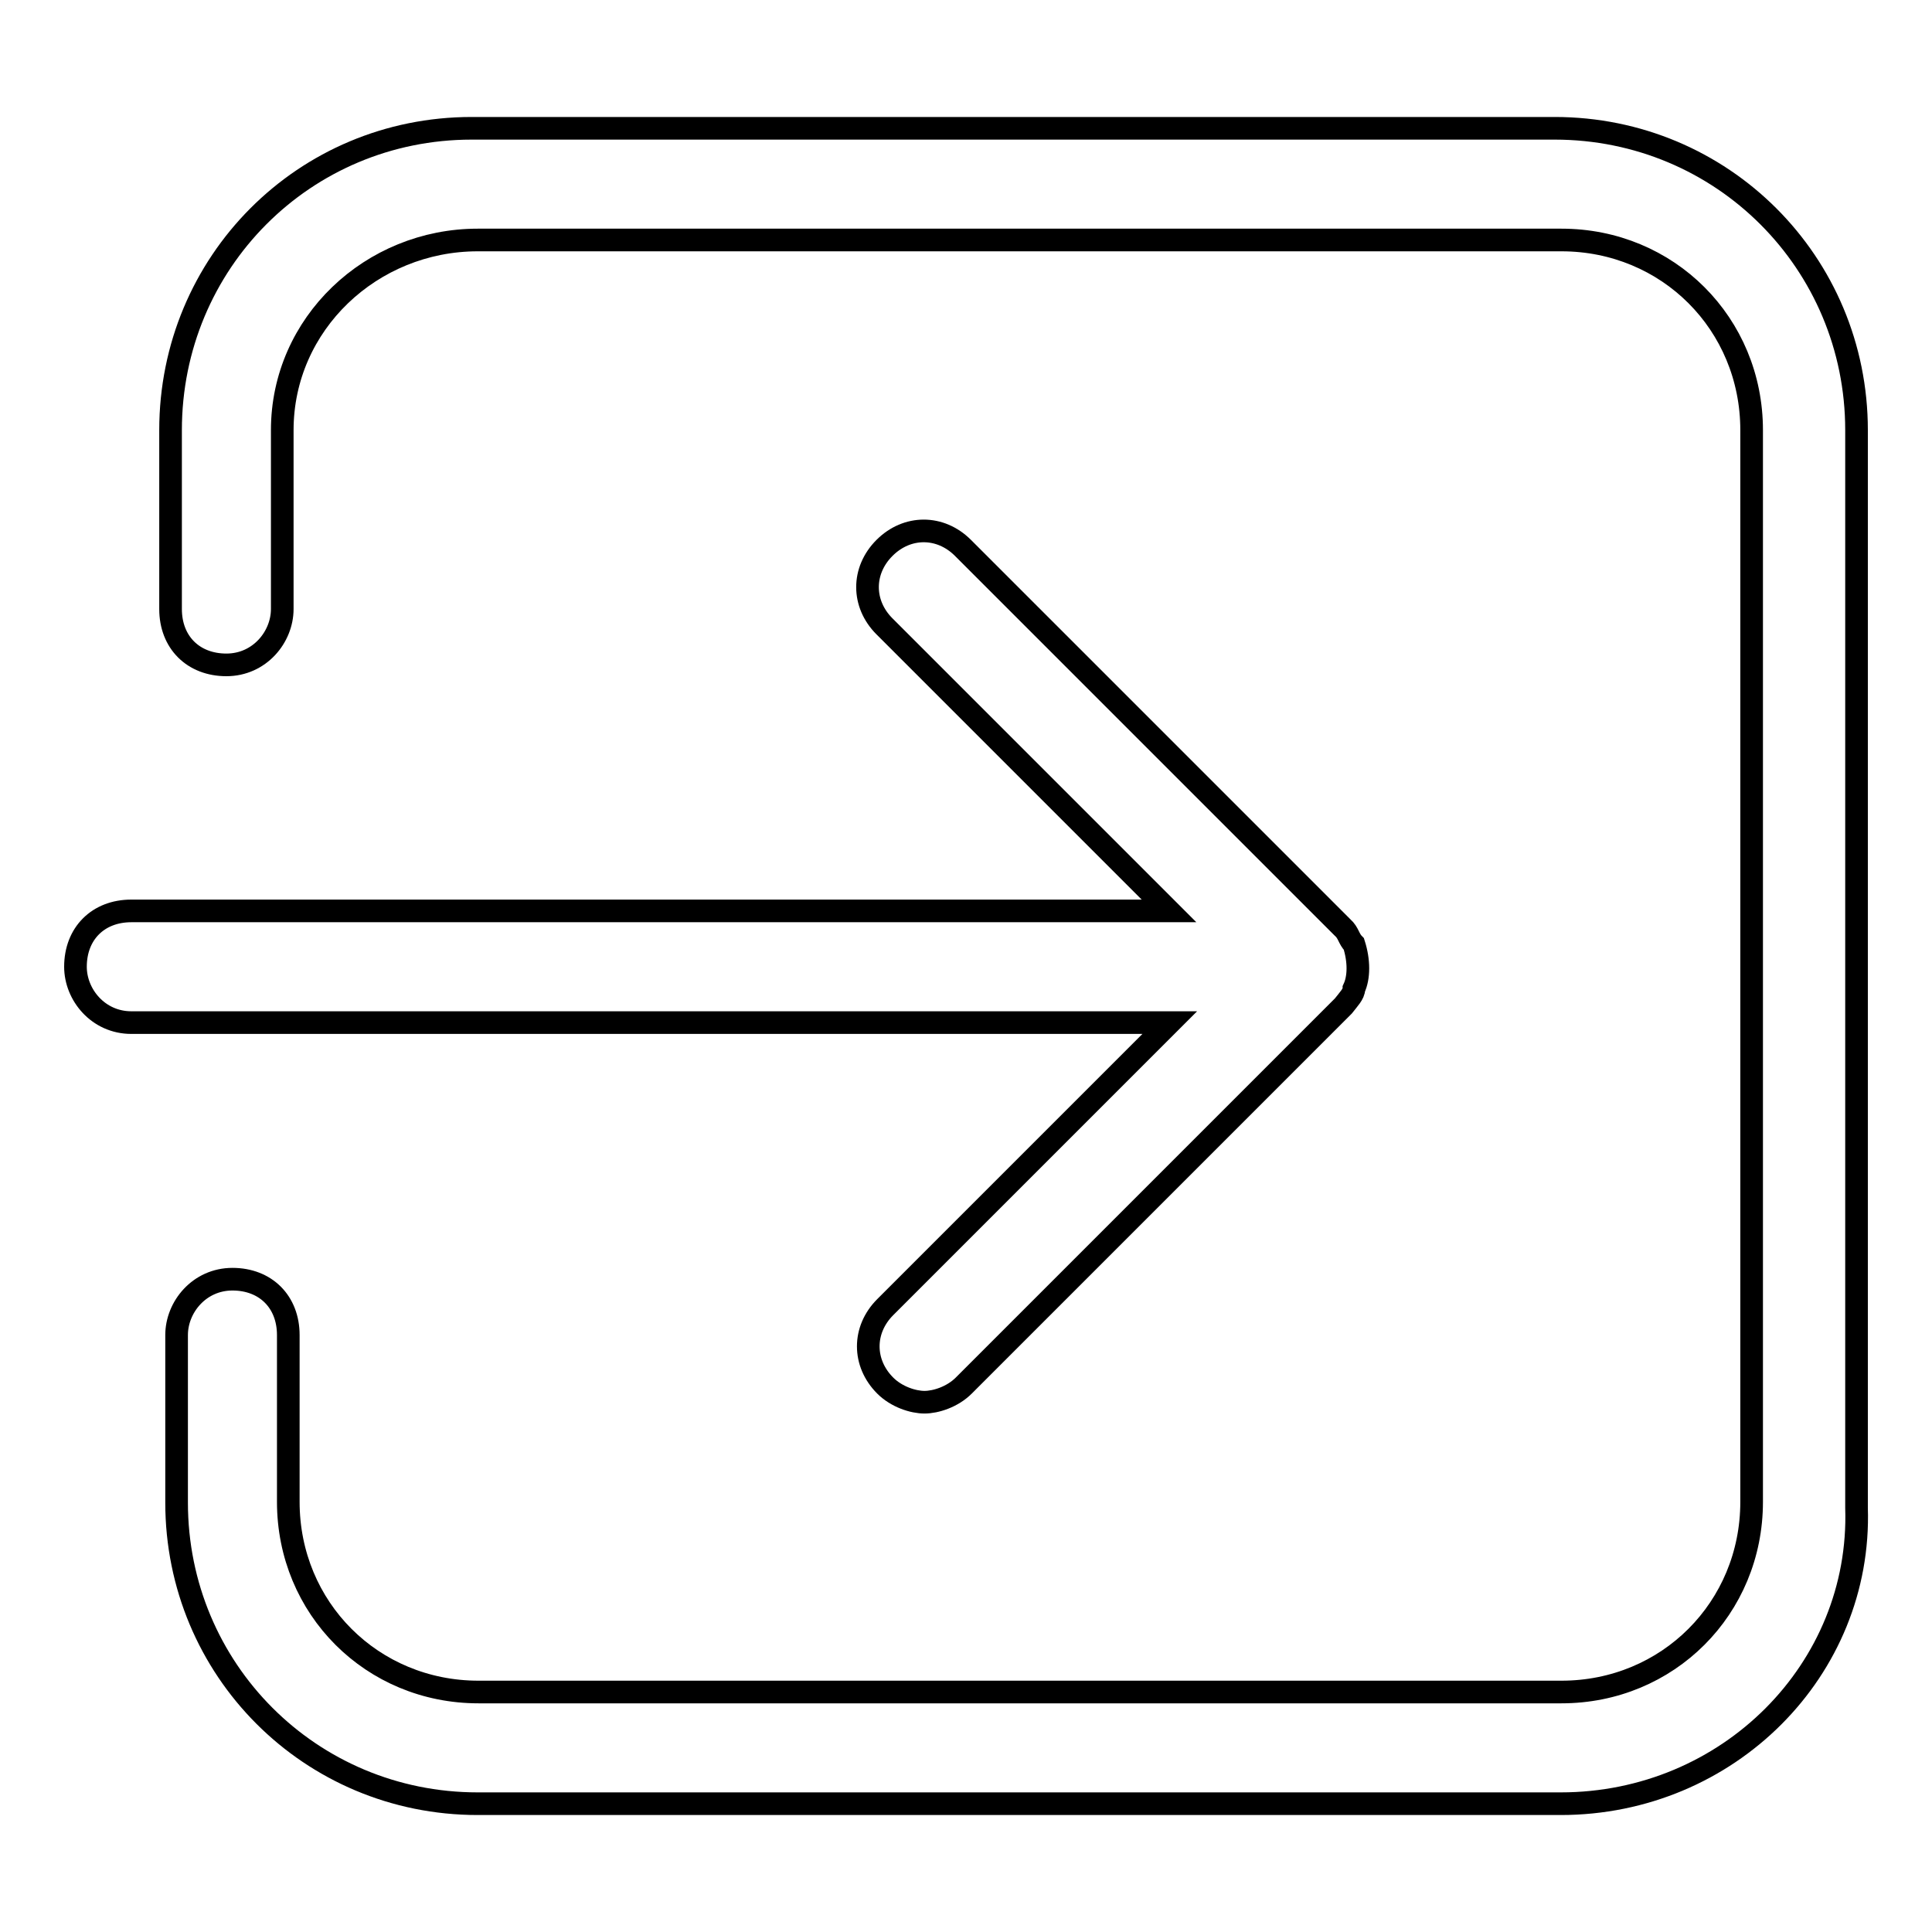
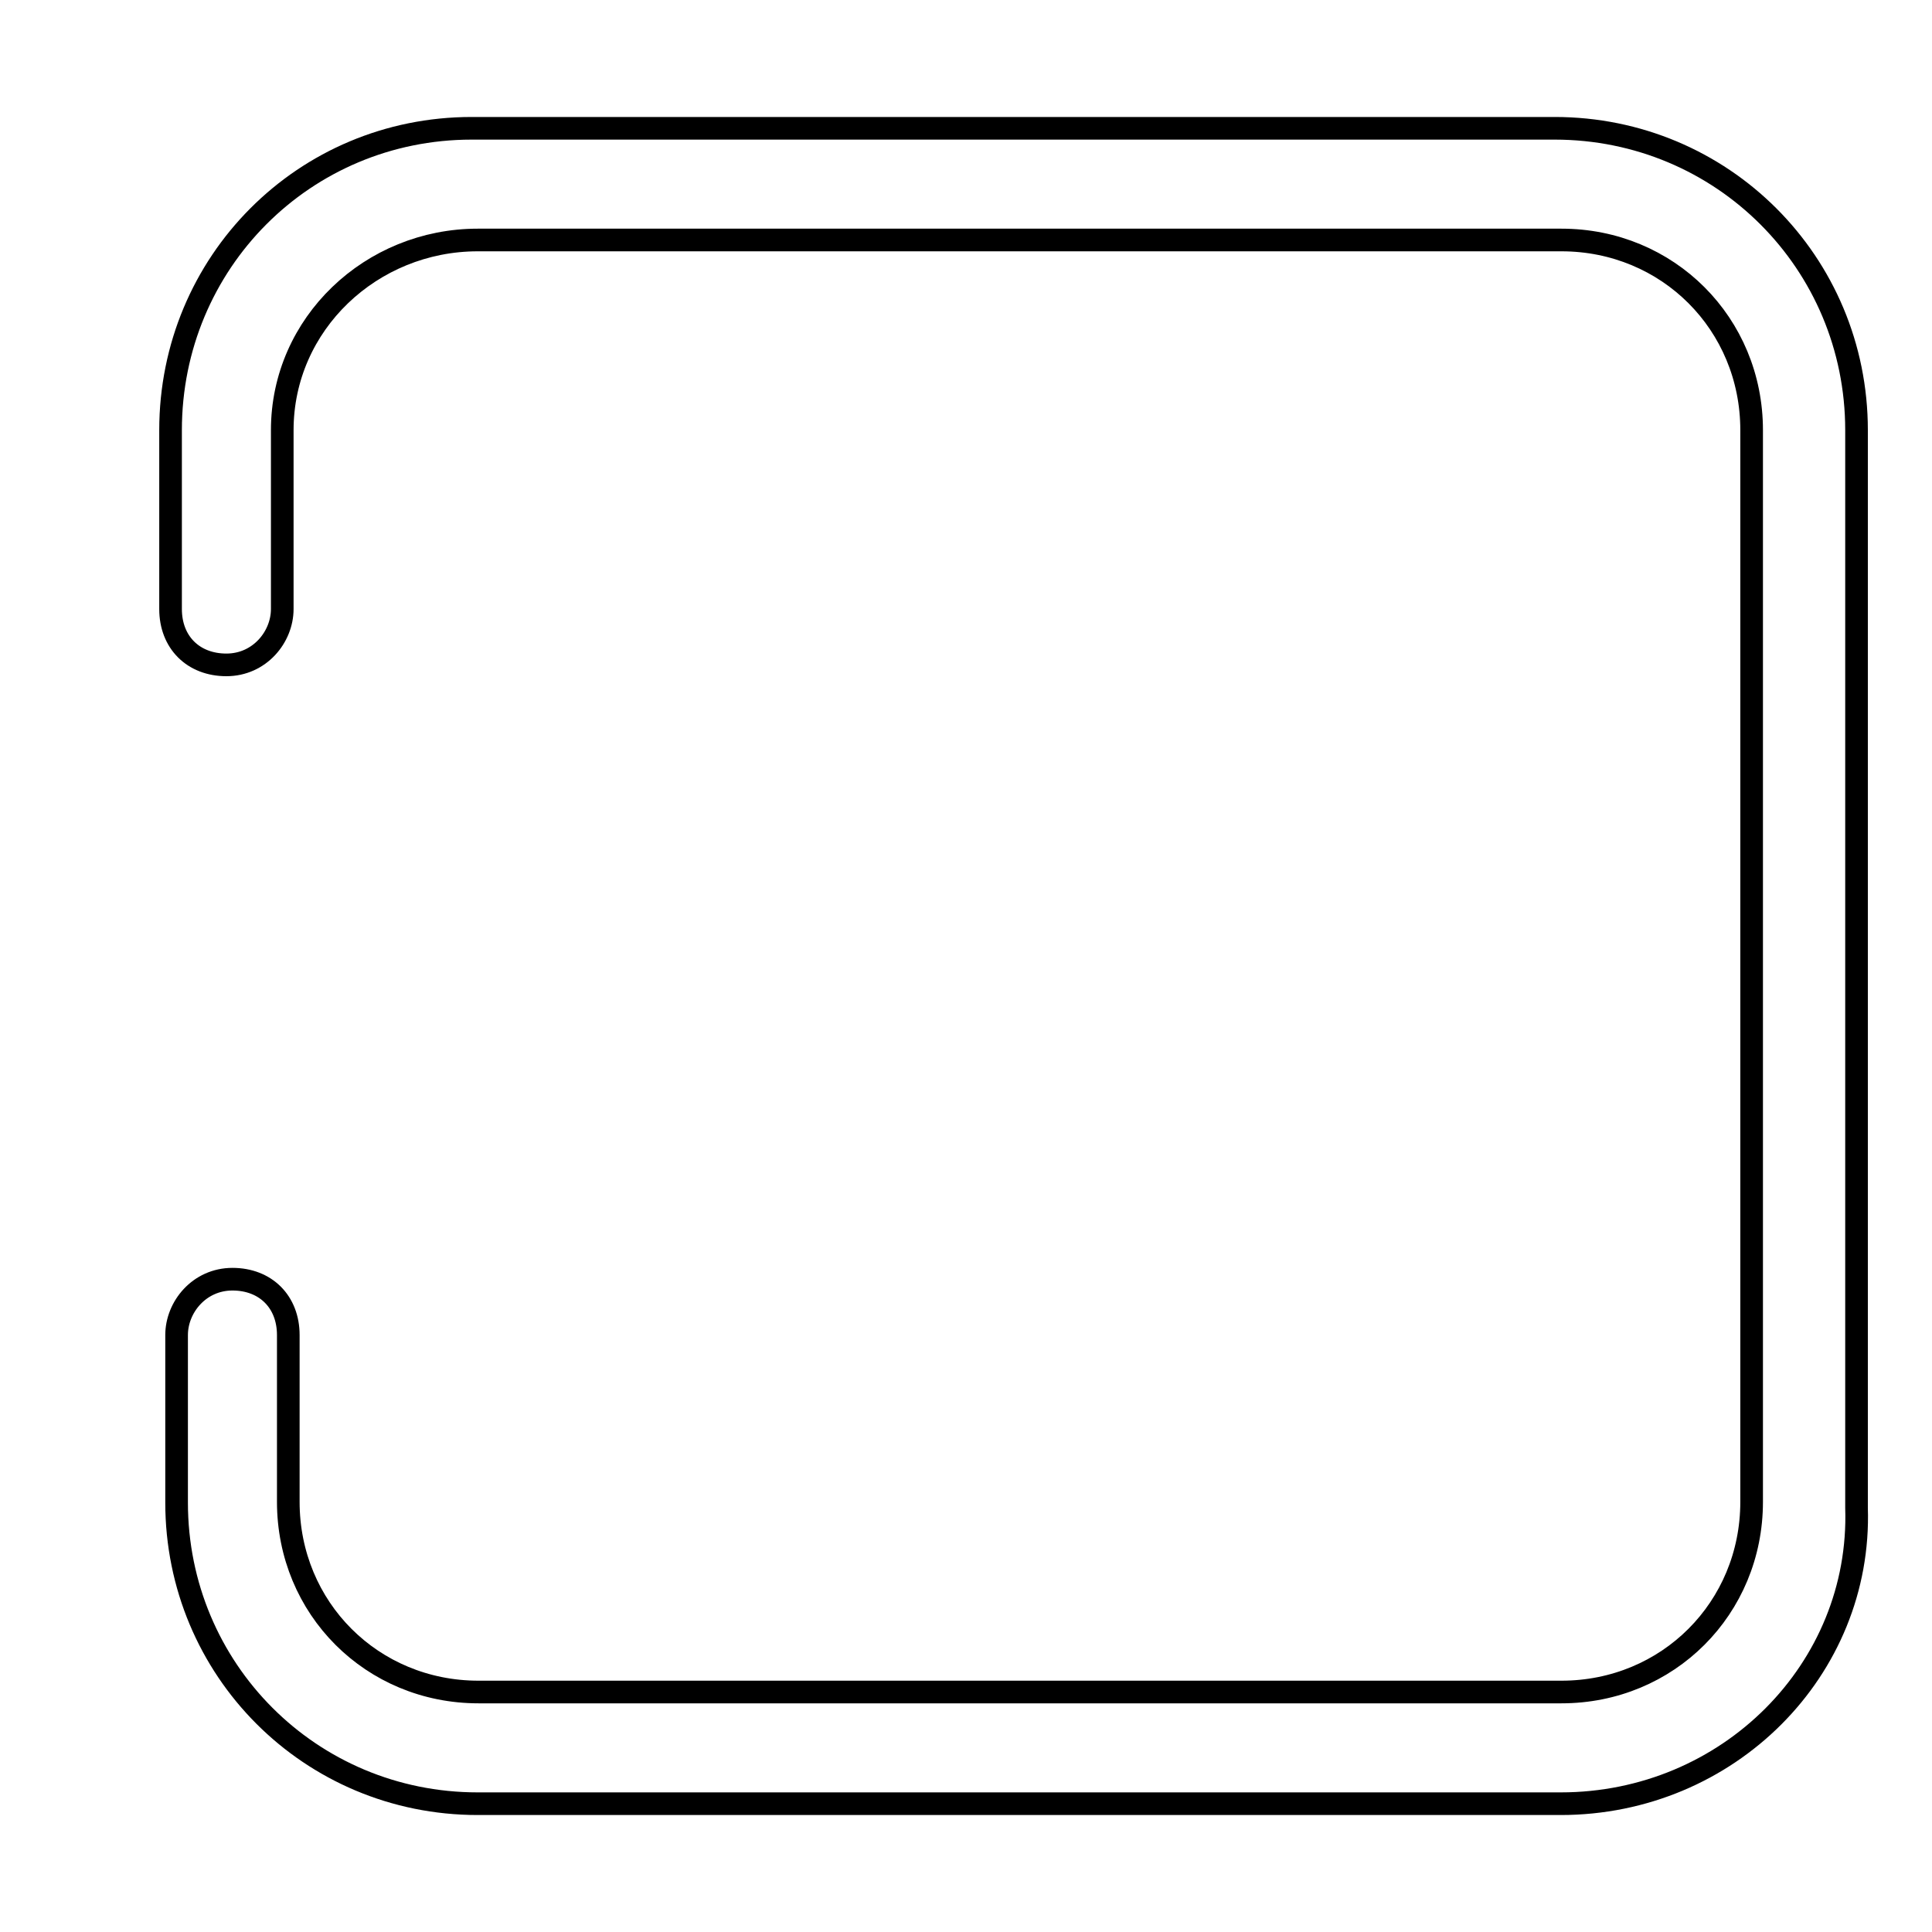
<svg xmlns="http://www.w3.org/2000/svg" version="1.1" x="0px" y="0px" viewBox="0 0 256 256" enable-background="new 0 0 256 256" xml:space="preserve">
  <g>
-     <path stroke-width="3" fill-opacity="0" stroke="#000000" d="M179.4,131c0.7-1.5,0.7-3.7,0-5.9c-0.7-0.7-0.7-1.5-1.5-2.2l-50.3-50.3c-3-3-7.4-3-10.4,0 c-3,3-3,7.4,0,10.4l37.7,37.7H17.4c-4.4,0-7.4,3-7.4,7.4c0,3.7,3,7.4,7.4,7.4H155l-37.7,37.7c-3,3-3,7.4,0,10.4 c1.5,1.5,3.7,2.2,5.2,2.2c1.5,0,3.7-0.7,5.2-2.2l50.3-50.3C178.7,132.4,179.4,131.7,179.4,131L179.4,131z" />
    <path stroke-width="3" fill-opacity="0" stroke="#000000" d="M206.8,239H63.3c-22.2,0-39.9-17.8-39.9-39.9v-22.2c0-3.7,3-7.4,7.4-7.4c4.4,0,7.4,3,7.4,7.4V199 c0,14.1,11.1,25.2,25.2,25.2h143.5c14.1,0,25.2-11.1,25.2-25.2V57c0-14.1-11.1-25.2-25.2-25.2H63.3c-14.1,0-25.9,11.1-25.9,25.2 v23.7c0,3.7-3,7.4-7.4,7.4c-4.4,0-7.4-3-7.4-7.4V57C22.6,34.8,40.3,17,62.5,17H206C228.2,17,246,34.8,246,57v142.8 C246.7,221.2,229,239,206.8,239L206.8,239z" />
  </g>
</svg>